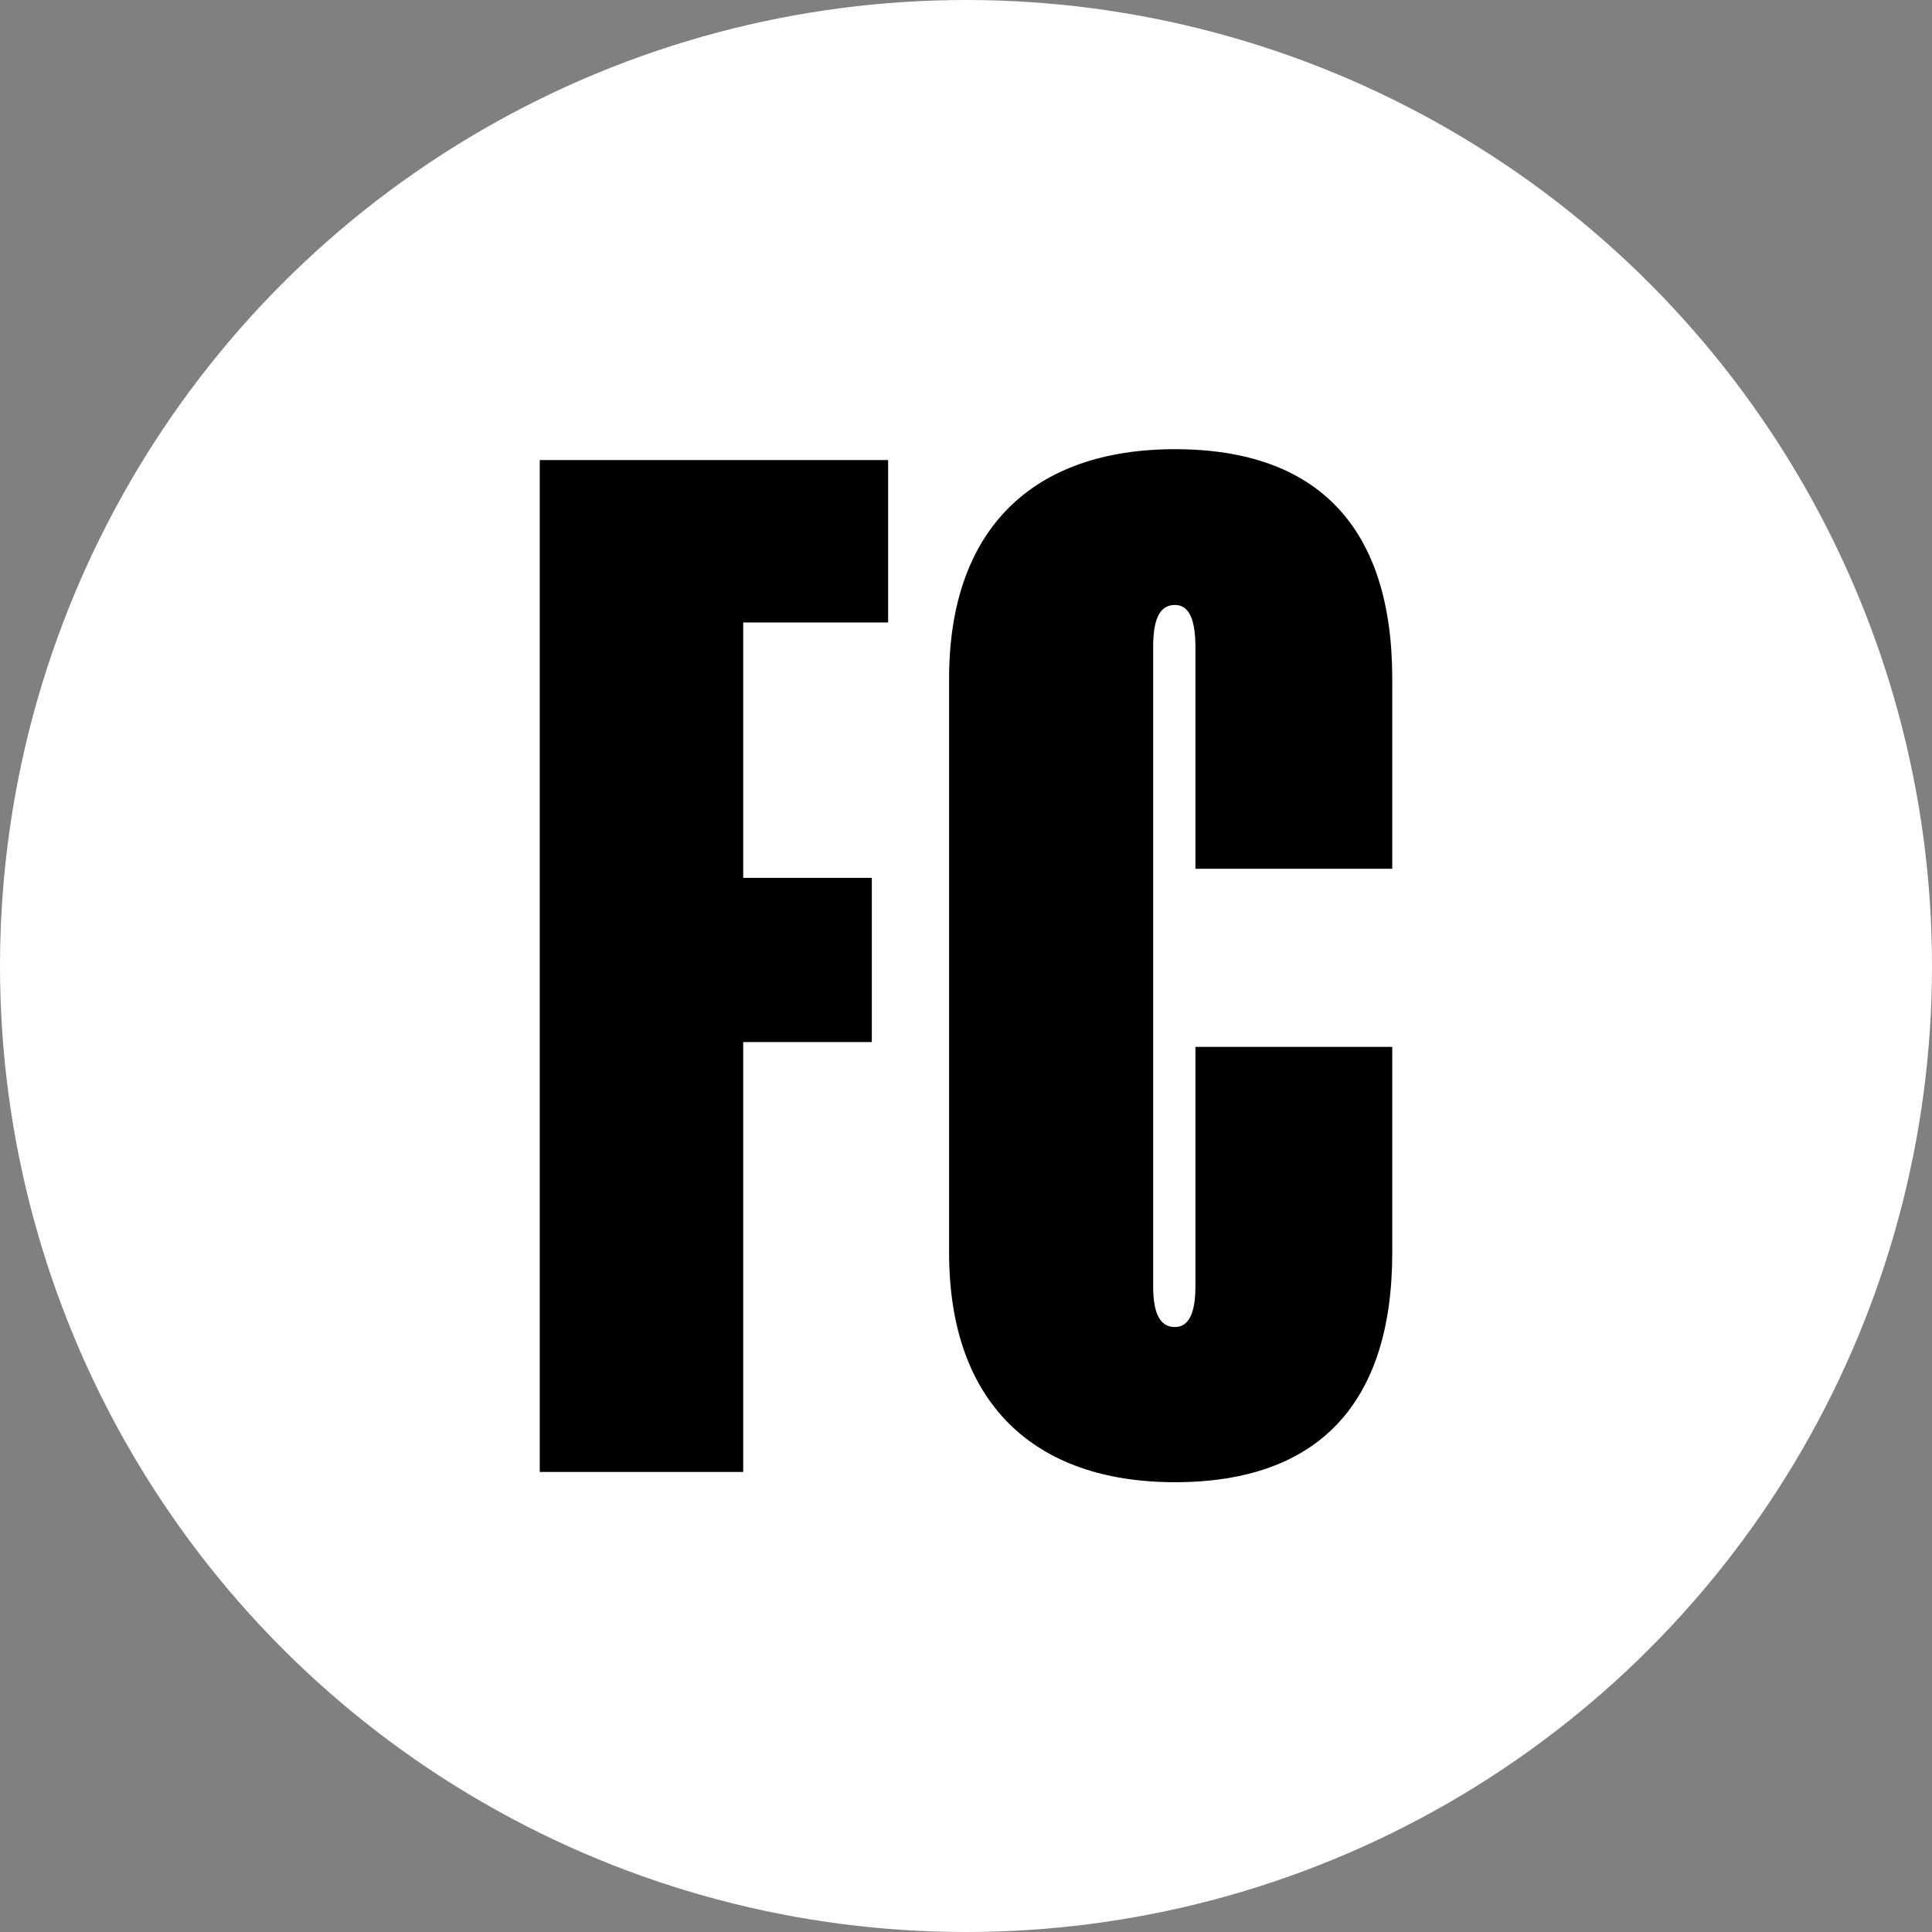
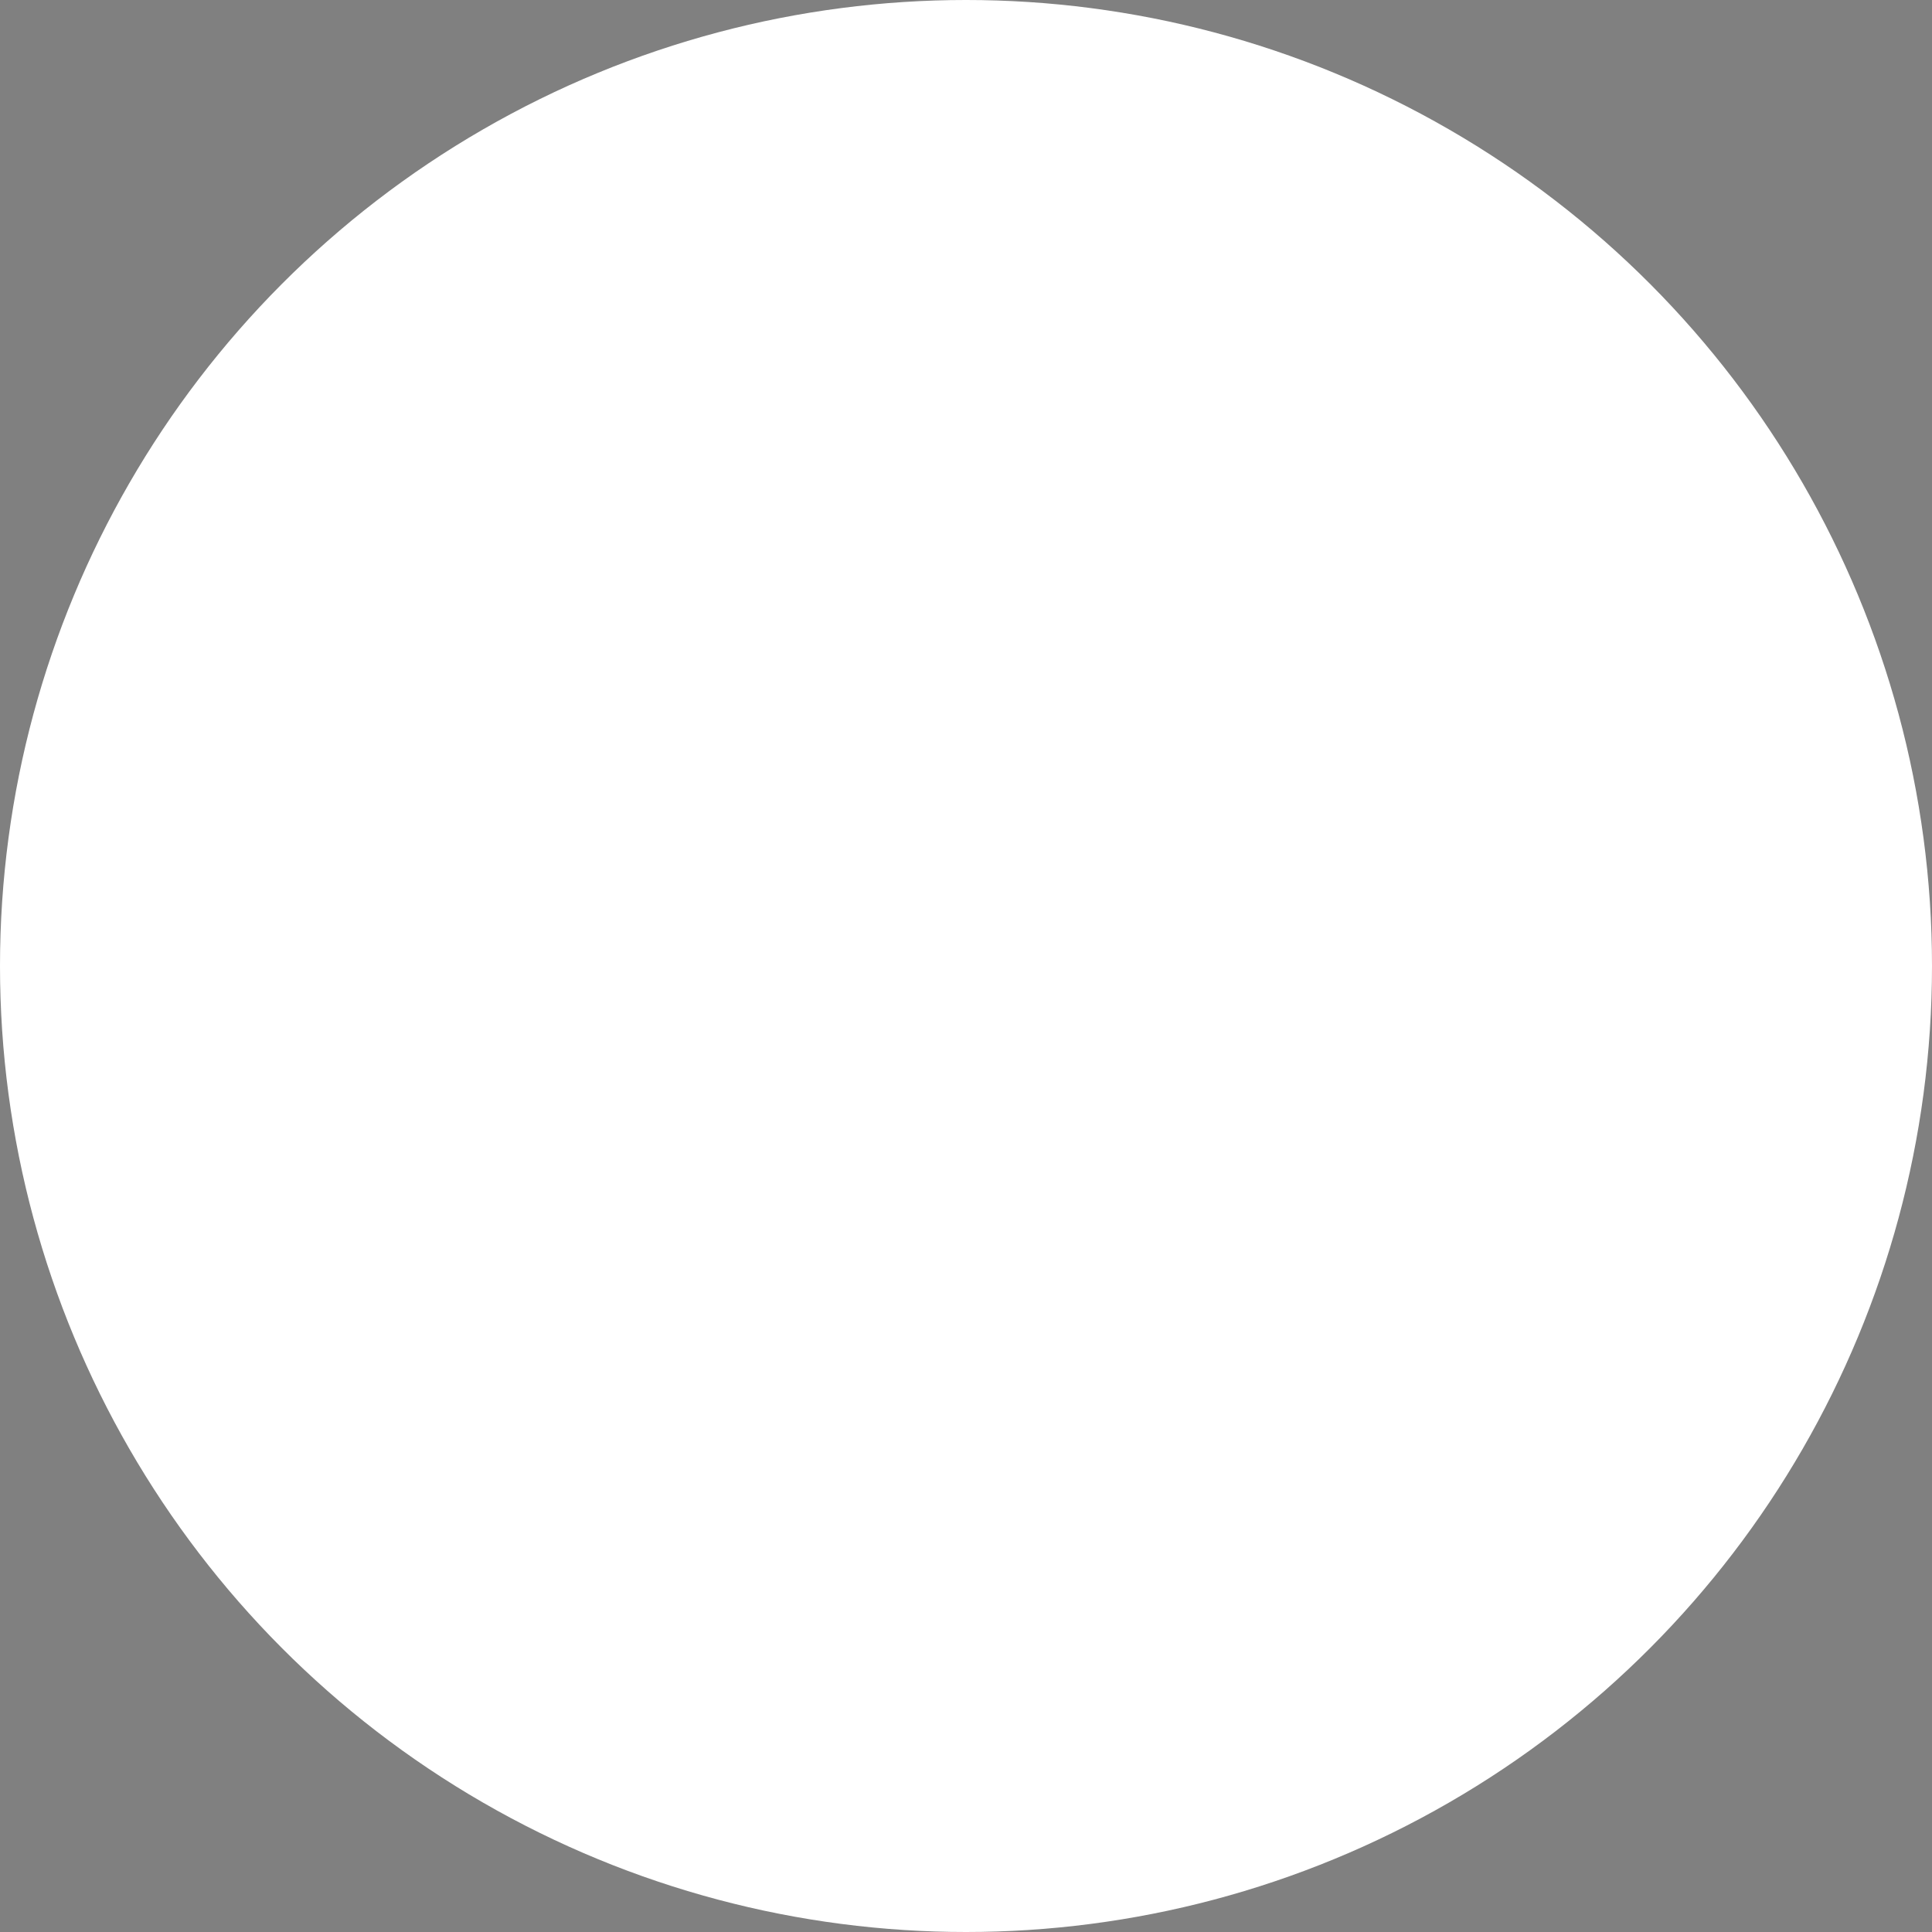
<svg xmlns="http://www.w3.org/2000/svg" version="1.1" id="Layer_1" x="0px" y="0px" viewBox="0 0 32 32" style="enable-background:new 0 0 32 32;" xml:space="preserve">
  <rect x="0" y="0" width="32" height="32" fill="#808080" stroke="none" />
  <style type="text/css">
	.st0{fill:#FFFFFF;}
</style>
  <g>
    <circle class="st0" cx="16" cy="16" r="16" />
    <g>
-       <path d="M12.31,17.27v7.11H8.94V7.62h5.77v2.69h-2.4v4.23h2.13v2.72H12.31z" />
-       <path d="M23.06,20.75c0,2.49-1.22,3.8-3.6,3.8c-2.33,0-3.74-1.31-3.74-3.8v-9.51c0-2.49,1.4-3.8,3.74-3.8c2.38,0,3.6,1.31,3.6,3.8    v3.15H19.8v-3.67c0-0.43-0.09-0.7-0.34-0.7c-0.27,0-0.36,0.27-0.36,0.7V21.3c0,0.41,0.09,0.68,0.36,0.68    c0.25,0,0.34-0.27,0.34-0.68v-3.96h3.26V20.75z" />
-     </g>
+       </g>
  </g>
</svg>